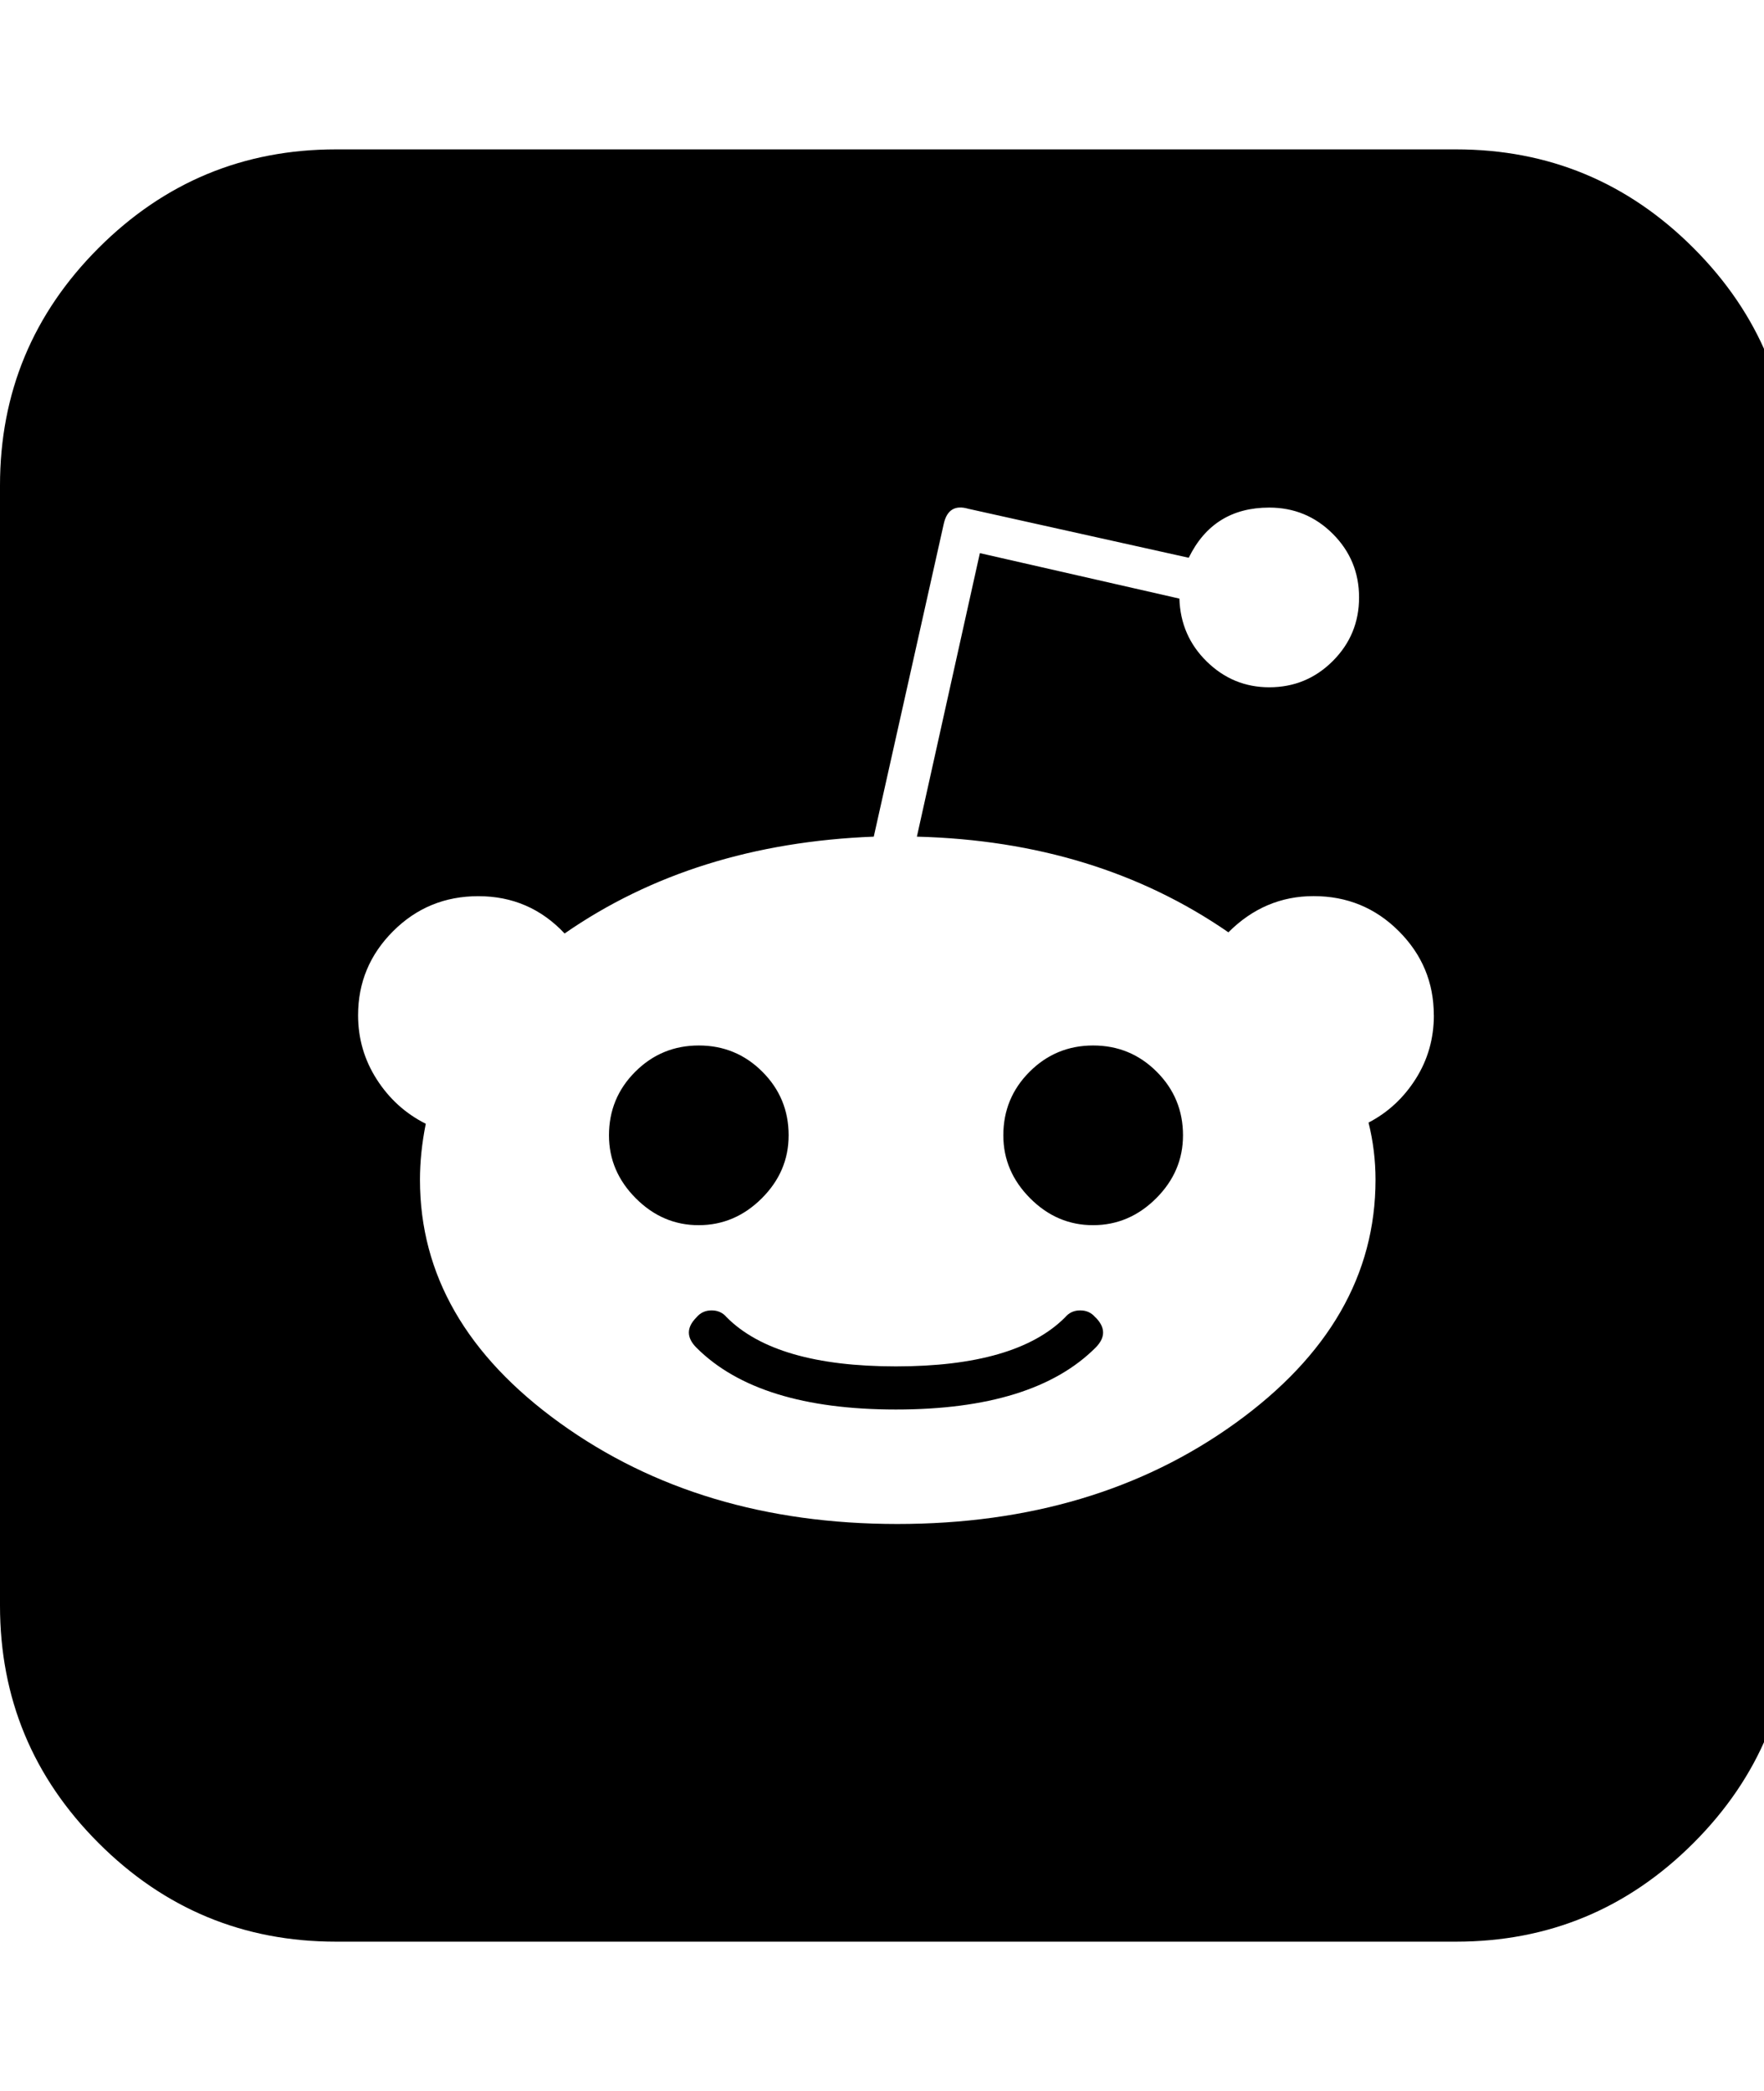
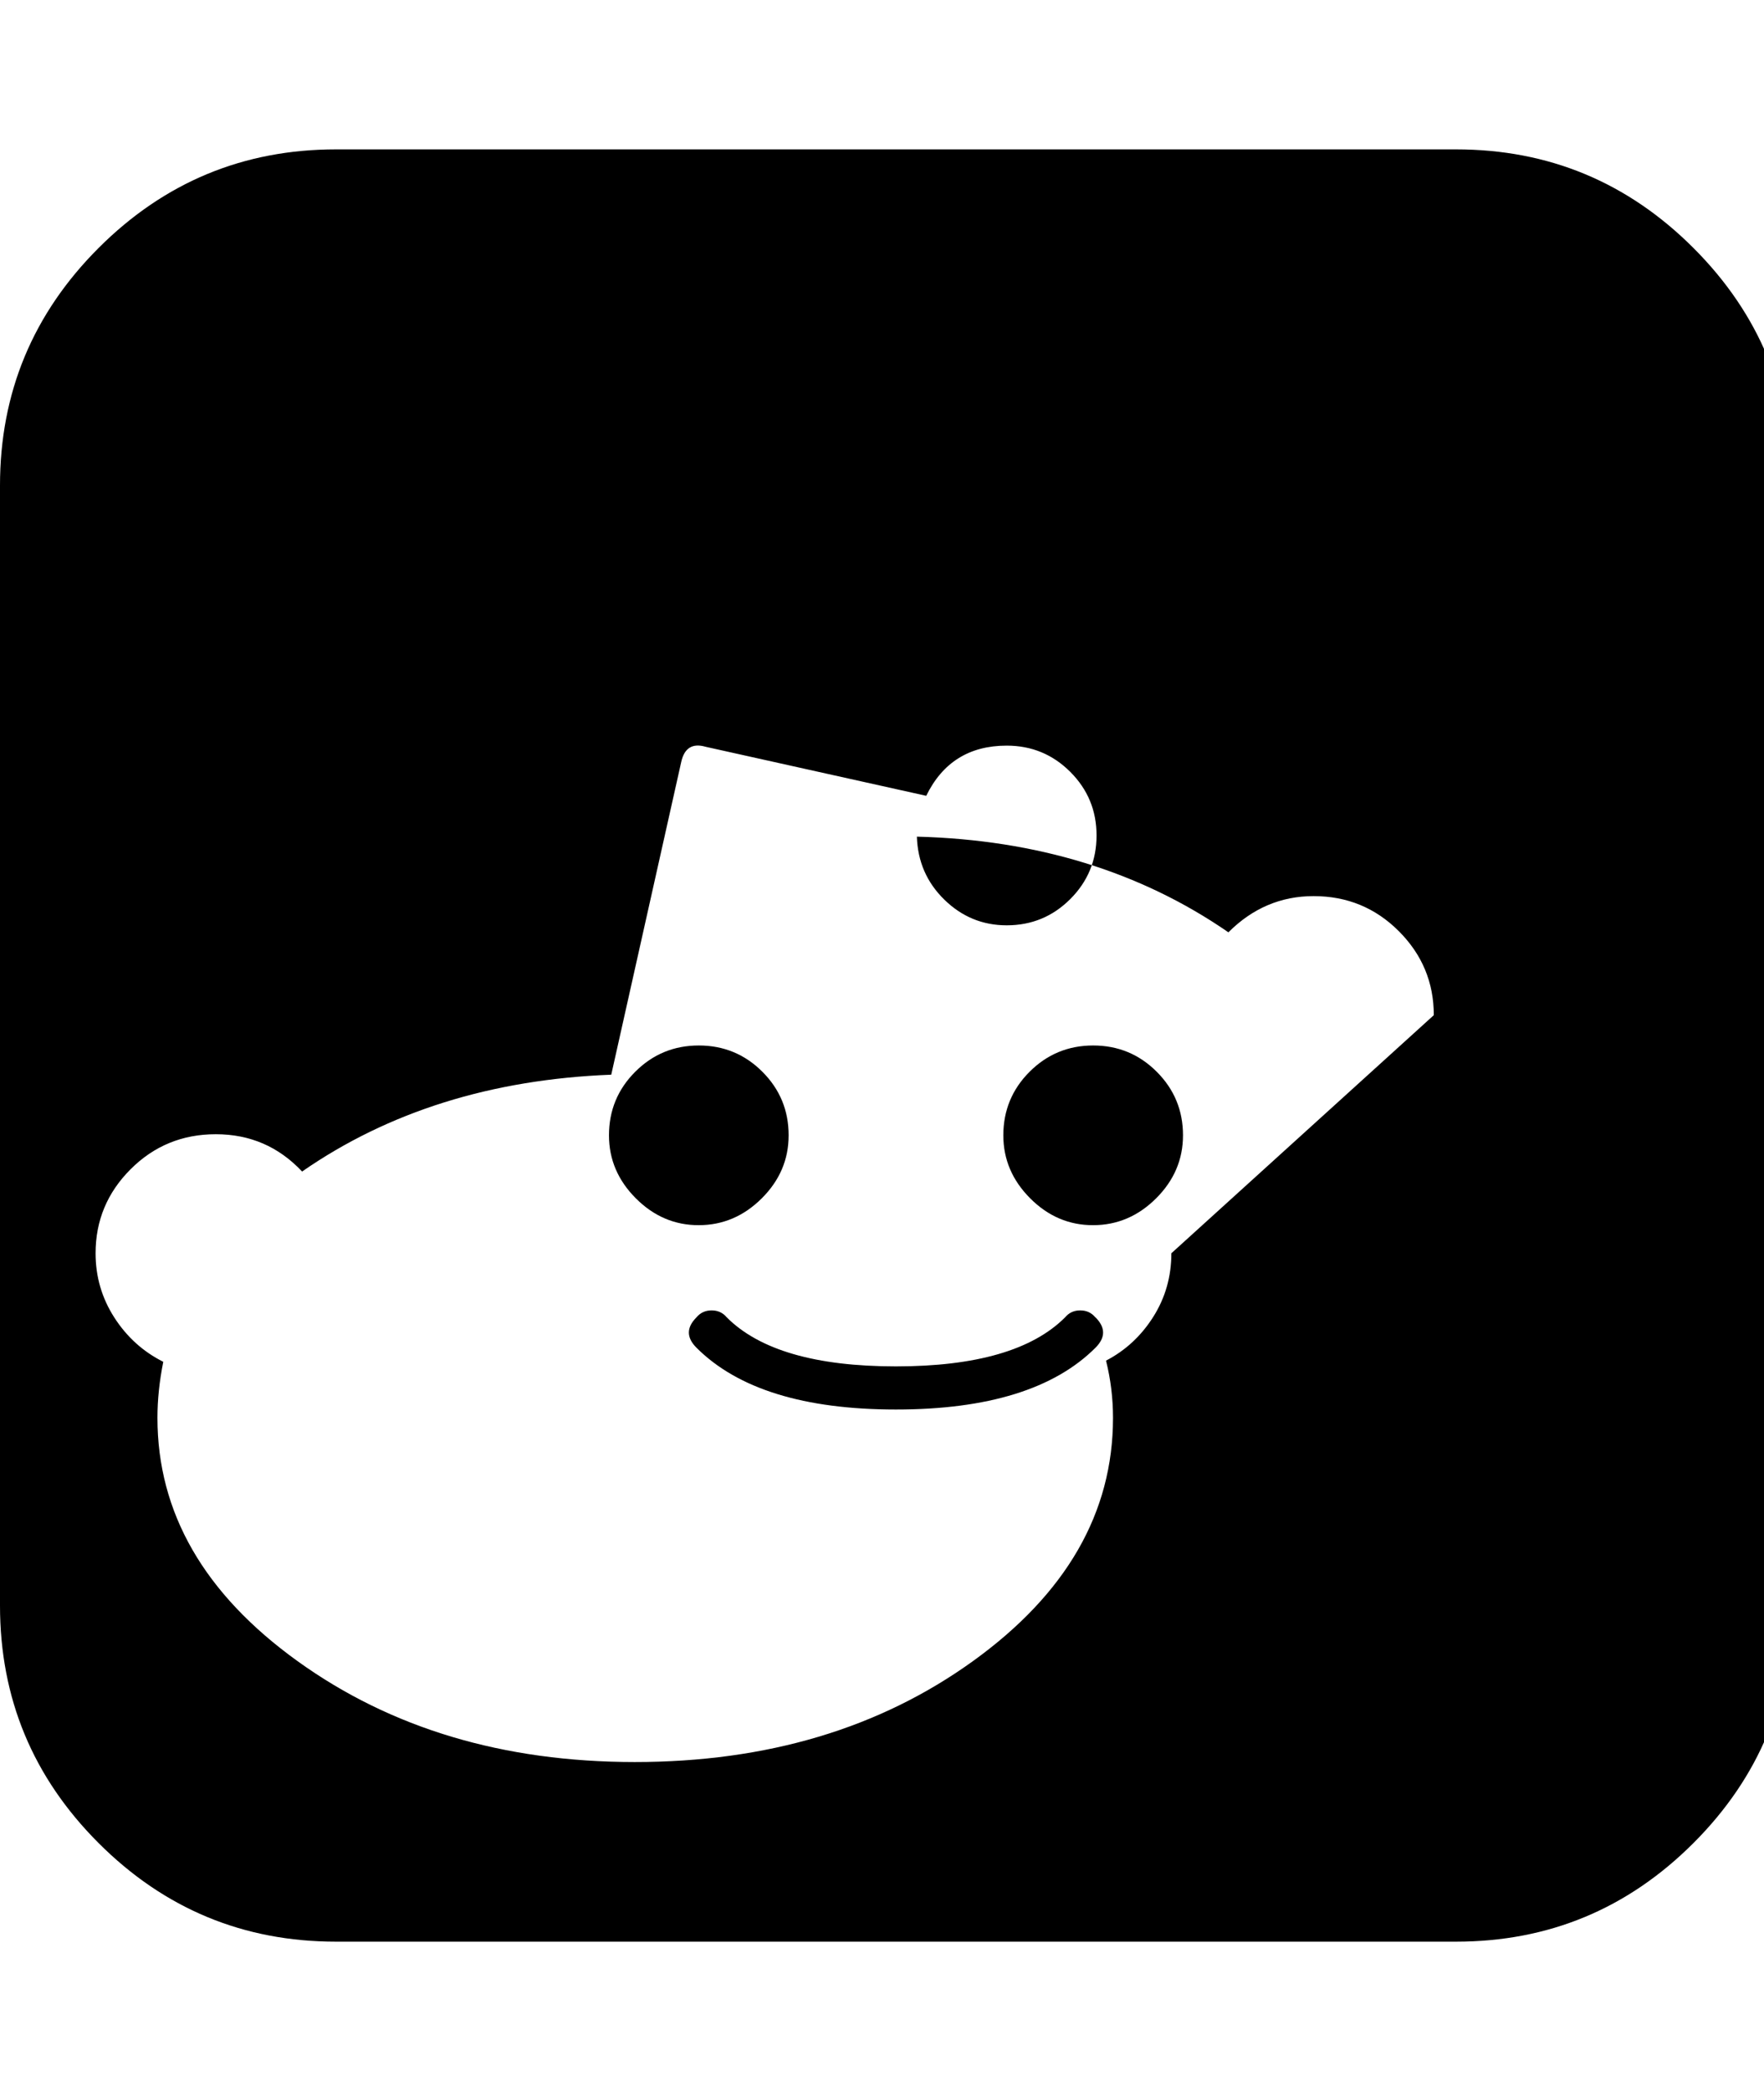
<svg xmlns="http://www.w3.org/2000/svg" fill="currentColor" version="1.1" width="27" height="32" viewBox="0 0 27 32">
-   <path d="M16.768 20.161q0.232 0.232 0 0.464-0.946 0.946-3.054 0.946t-3.054-0.946q-0.232-0.232 0-0.464 0.089-0.107 0.232-0.107t0.232 0.107q0.75 0.75 2.589 0.75t2.589-0.75q0.089-0.107 0.232-0.107t0.232 0.107zM12.071 17.375q0 0.554-0.411 0.964t-0.964 0.411-0.964-0.411-0.411-0.964q0-0.571 0.402-0.973t0.973-0.402 0.973 0.402 0.402 0.973zM18.107 17.375q0 0.554-0.411 0.964t-0.964 0.411-0.964-0.411-0.411-0.964q0-0.571 0.402-0.973t0.973-0.402 0.973 0.402 0.402 0.973zM21.946 15.536q0-0.75-0.536-1.286t-1.304-0.536q-0.75 0-1.304 0.554-2.018-1.393-4.768-1.464l0.964-4.339 3.054 0.696q0.018 0.571 0.42 0.964t0.955 0.393q0.571 0 0.973-0.402t0.402-0.973-0.402-0.973-0.973-0.402q-0.857 0-1.232 0.768l-3.375-0.75q-0.304-0.089-0.375 0.232l-1.071 4.786q-2.75 0.107-4.732 1.482-0.536-0.571-1.321-0.571-0.768 0-1.304 0.536t-0.536 1.286q0 0.536 0.286 0.982t0.75 0.679q-0.089 0.446-0.089 0.857 0 2.179 2.143 3.723t5.161 1.545q3.036 0 5.179-1.545t2.143-3.723q0-0.446-0.107-0.875 0.446-0.232 0.723-0.67t0.277-0.973zM27.429 7.429v17.143q0 2.125-1.509 3.634t-3.634 1.509h-17.143q-2.125 0-3.634-1.509t-1.509-3.634v-17.143q0-2.125 1.509-3.634t3.634-1.509h17.143q2.125 0 3.634 1.509t1.509 3.634z" />
+   <path d="M16.768 20.161q0.232 0.232 0 0.464-0.946 0.946-3.054 0.946t-3.054-0.946q-0.232-0.232 0-0.464 0.089-0.107 0.232-0.107t0.232 0.107q0.75 0.75 2.589 0.75t2.589-0.75q0.089-0.107 0.232-0.107t0.232 0.107zM12.071 17.375q0 0.554-0.411 0.964t-0.964 0.411-0.964-0.411-0.411-0.964q0-0.571 0.402-0.973t0.973-0.402 0.973 0.402 0.402 0.973zM18.107 17.375q0 0.554-0.411 0.964t-0.964 0.411-0.964-0.411-0.411-0.964q0-0.571 0.402-0.973t0.973-0.402 0.973 0.402 0.402 0.973zM21.946 15.536q0-0.75-0.536-1.286t-1.304-0.536q-0.75 0-1.304 0.554-2.018-1.393-4.768-1.464q0.018 0.571 0.42 0.964t0.955 0.393q0.571 0 0.973-0.402t0.402-0.973-0.402-0.973-0.973-0.402q-0.857 0-1.232 0.768l-3.375-0.75q-0.304-0.089-0.375 0.232l-1.071 4.786q-2.75 0.107-4.732 1.482-0.536-0.571-1.321-0.571-0.768 0-1.304 0.536t-0.536 1.286q0 0.536 0.286 0.982t0.75 0.679q-0.089 0.446-0.089 0.857 0 2.179 2.143 3.723t5.161 1.545q3.036 0 5.179-1.545t2.143-3.723q0-0.446-0.107-0.875 0.446-0.232 0.723-0.67t0.277-0.973zM27.429 7.429v17.143q0 2.125-1.509 3.634t-3.634 1.509h-17.143q-2.125 0-3.634-1.509t-1.509-3.634v-17.143q0-2.125 1.509-3.634t3.634-1.509h17.143q2.125 0 3.634 1.509t1.509 3.634z" />
</svg>